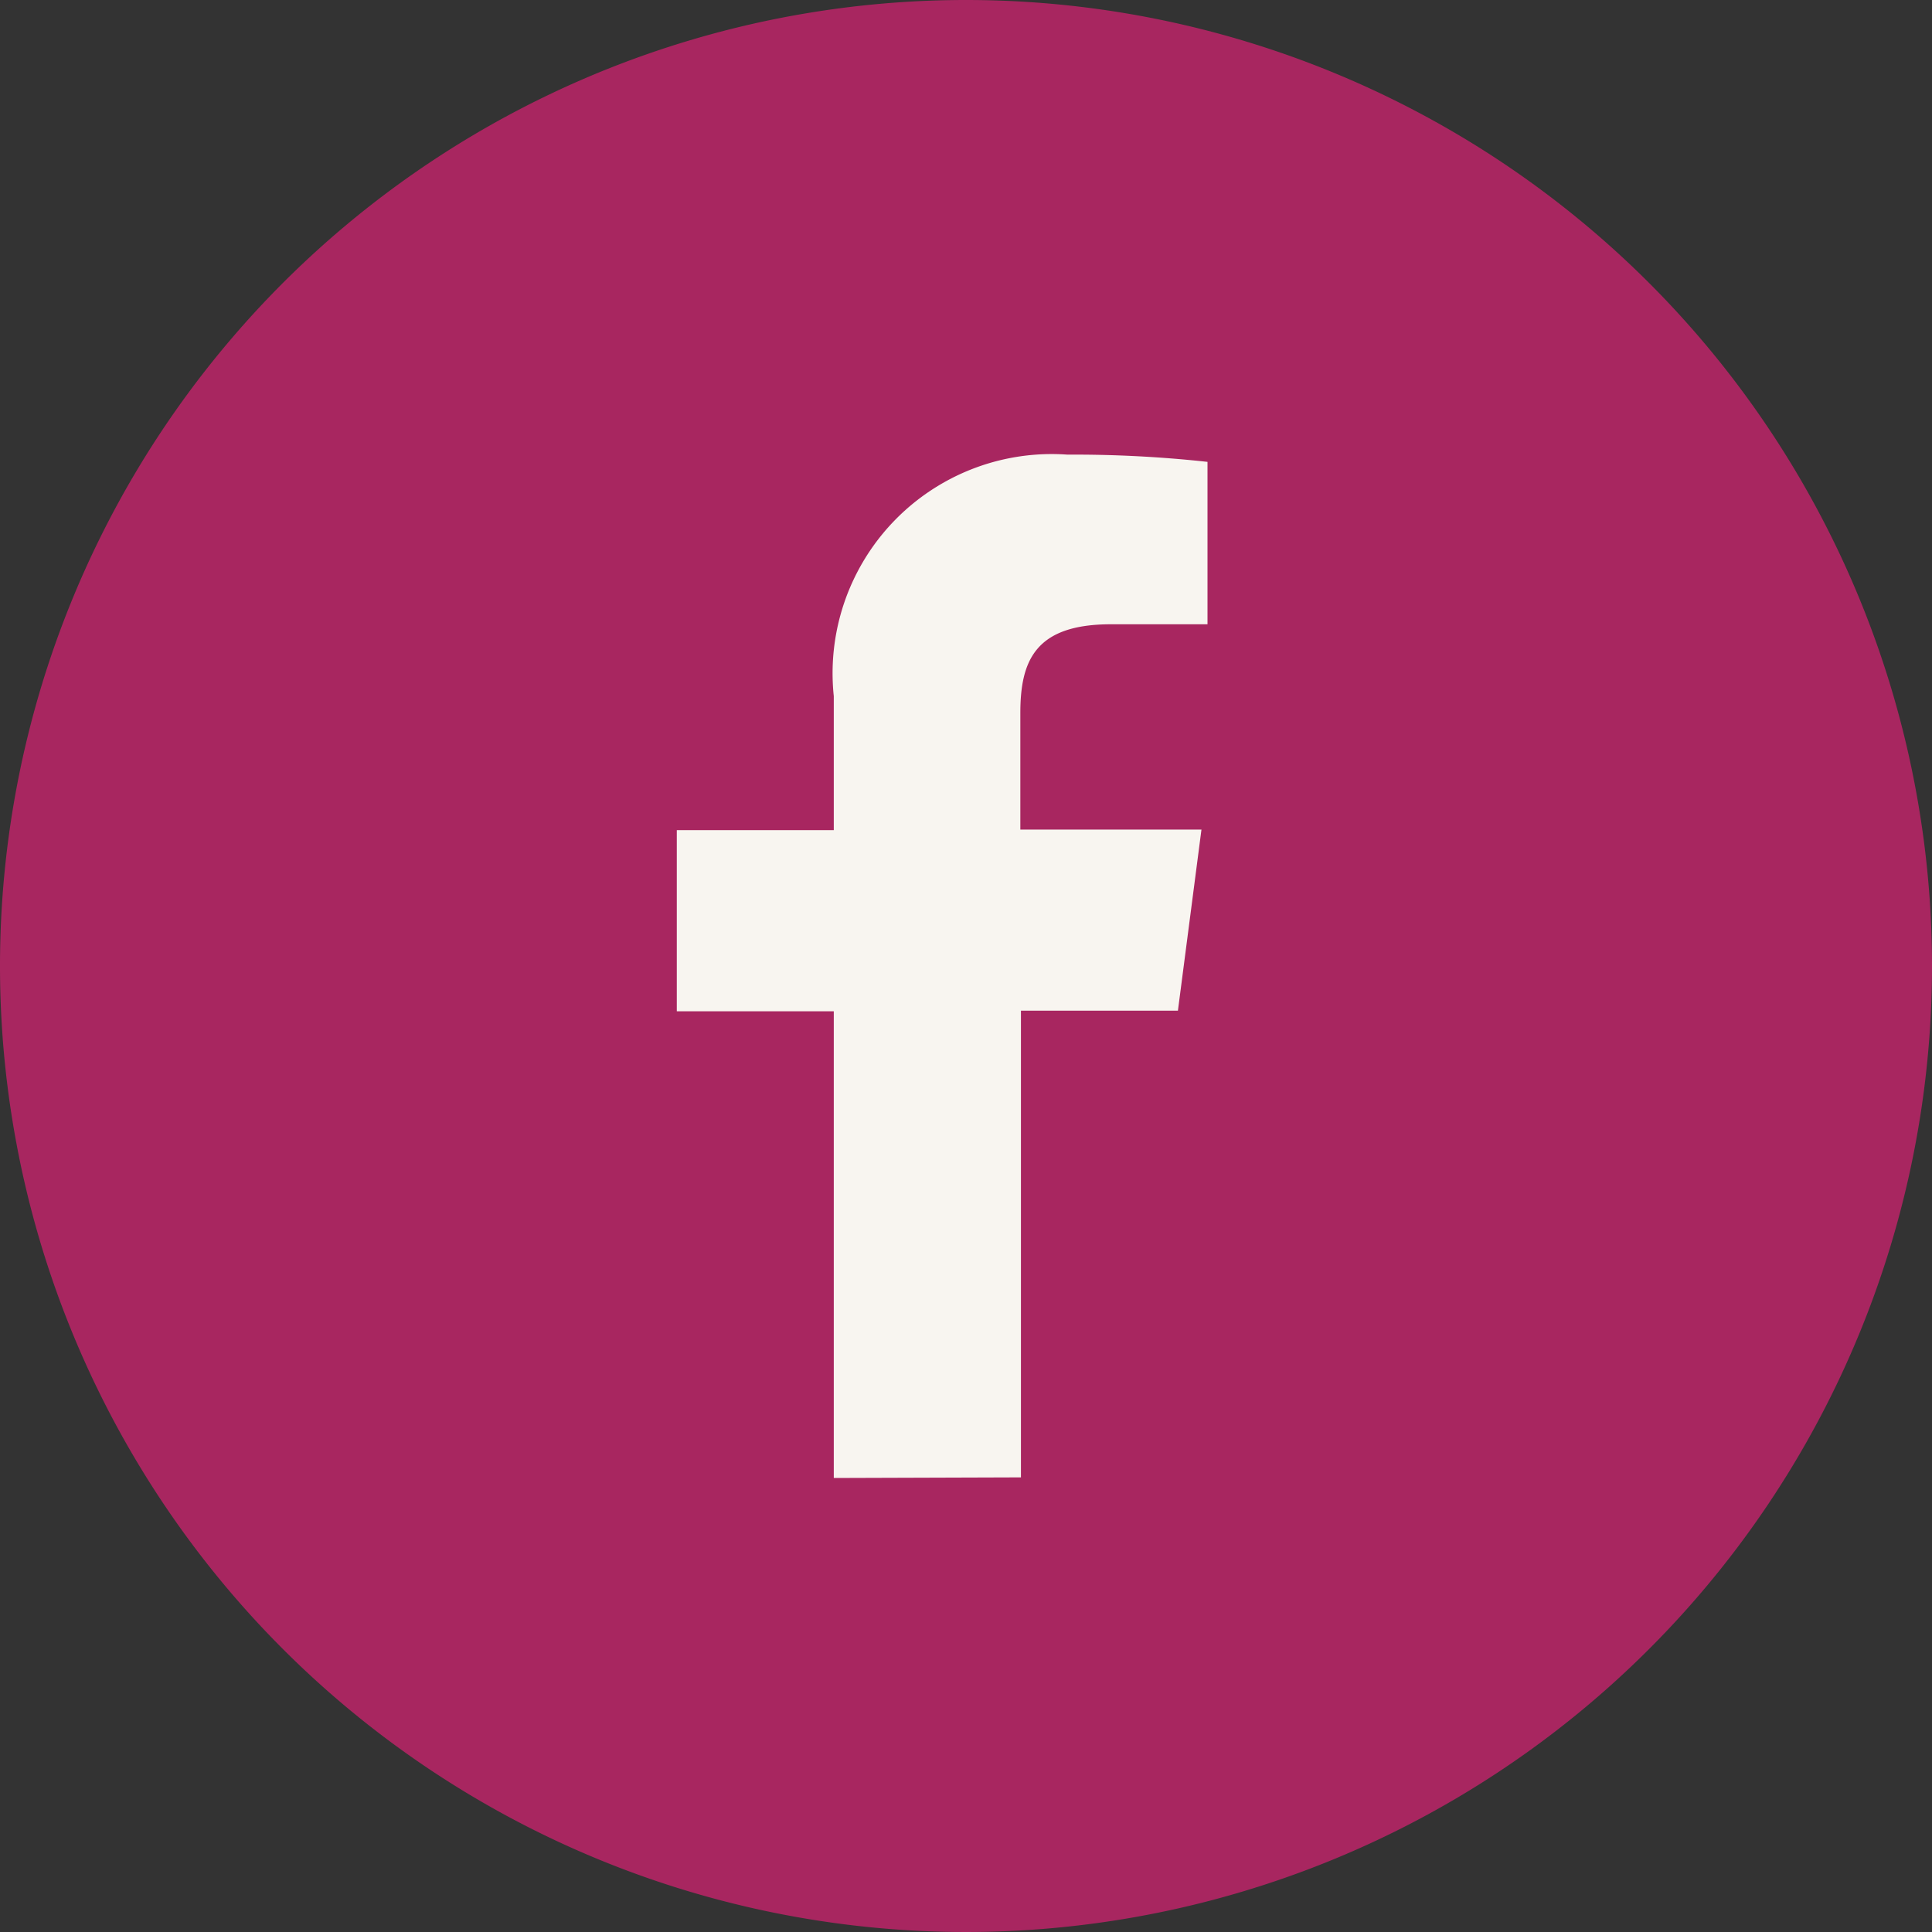
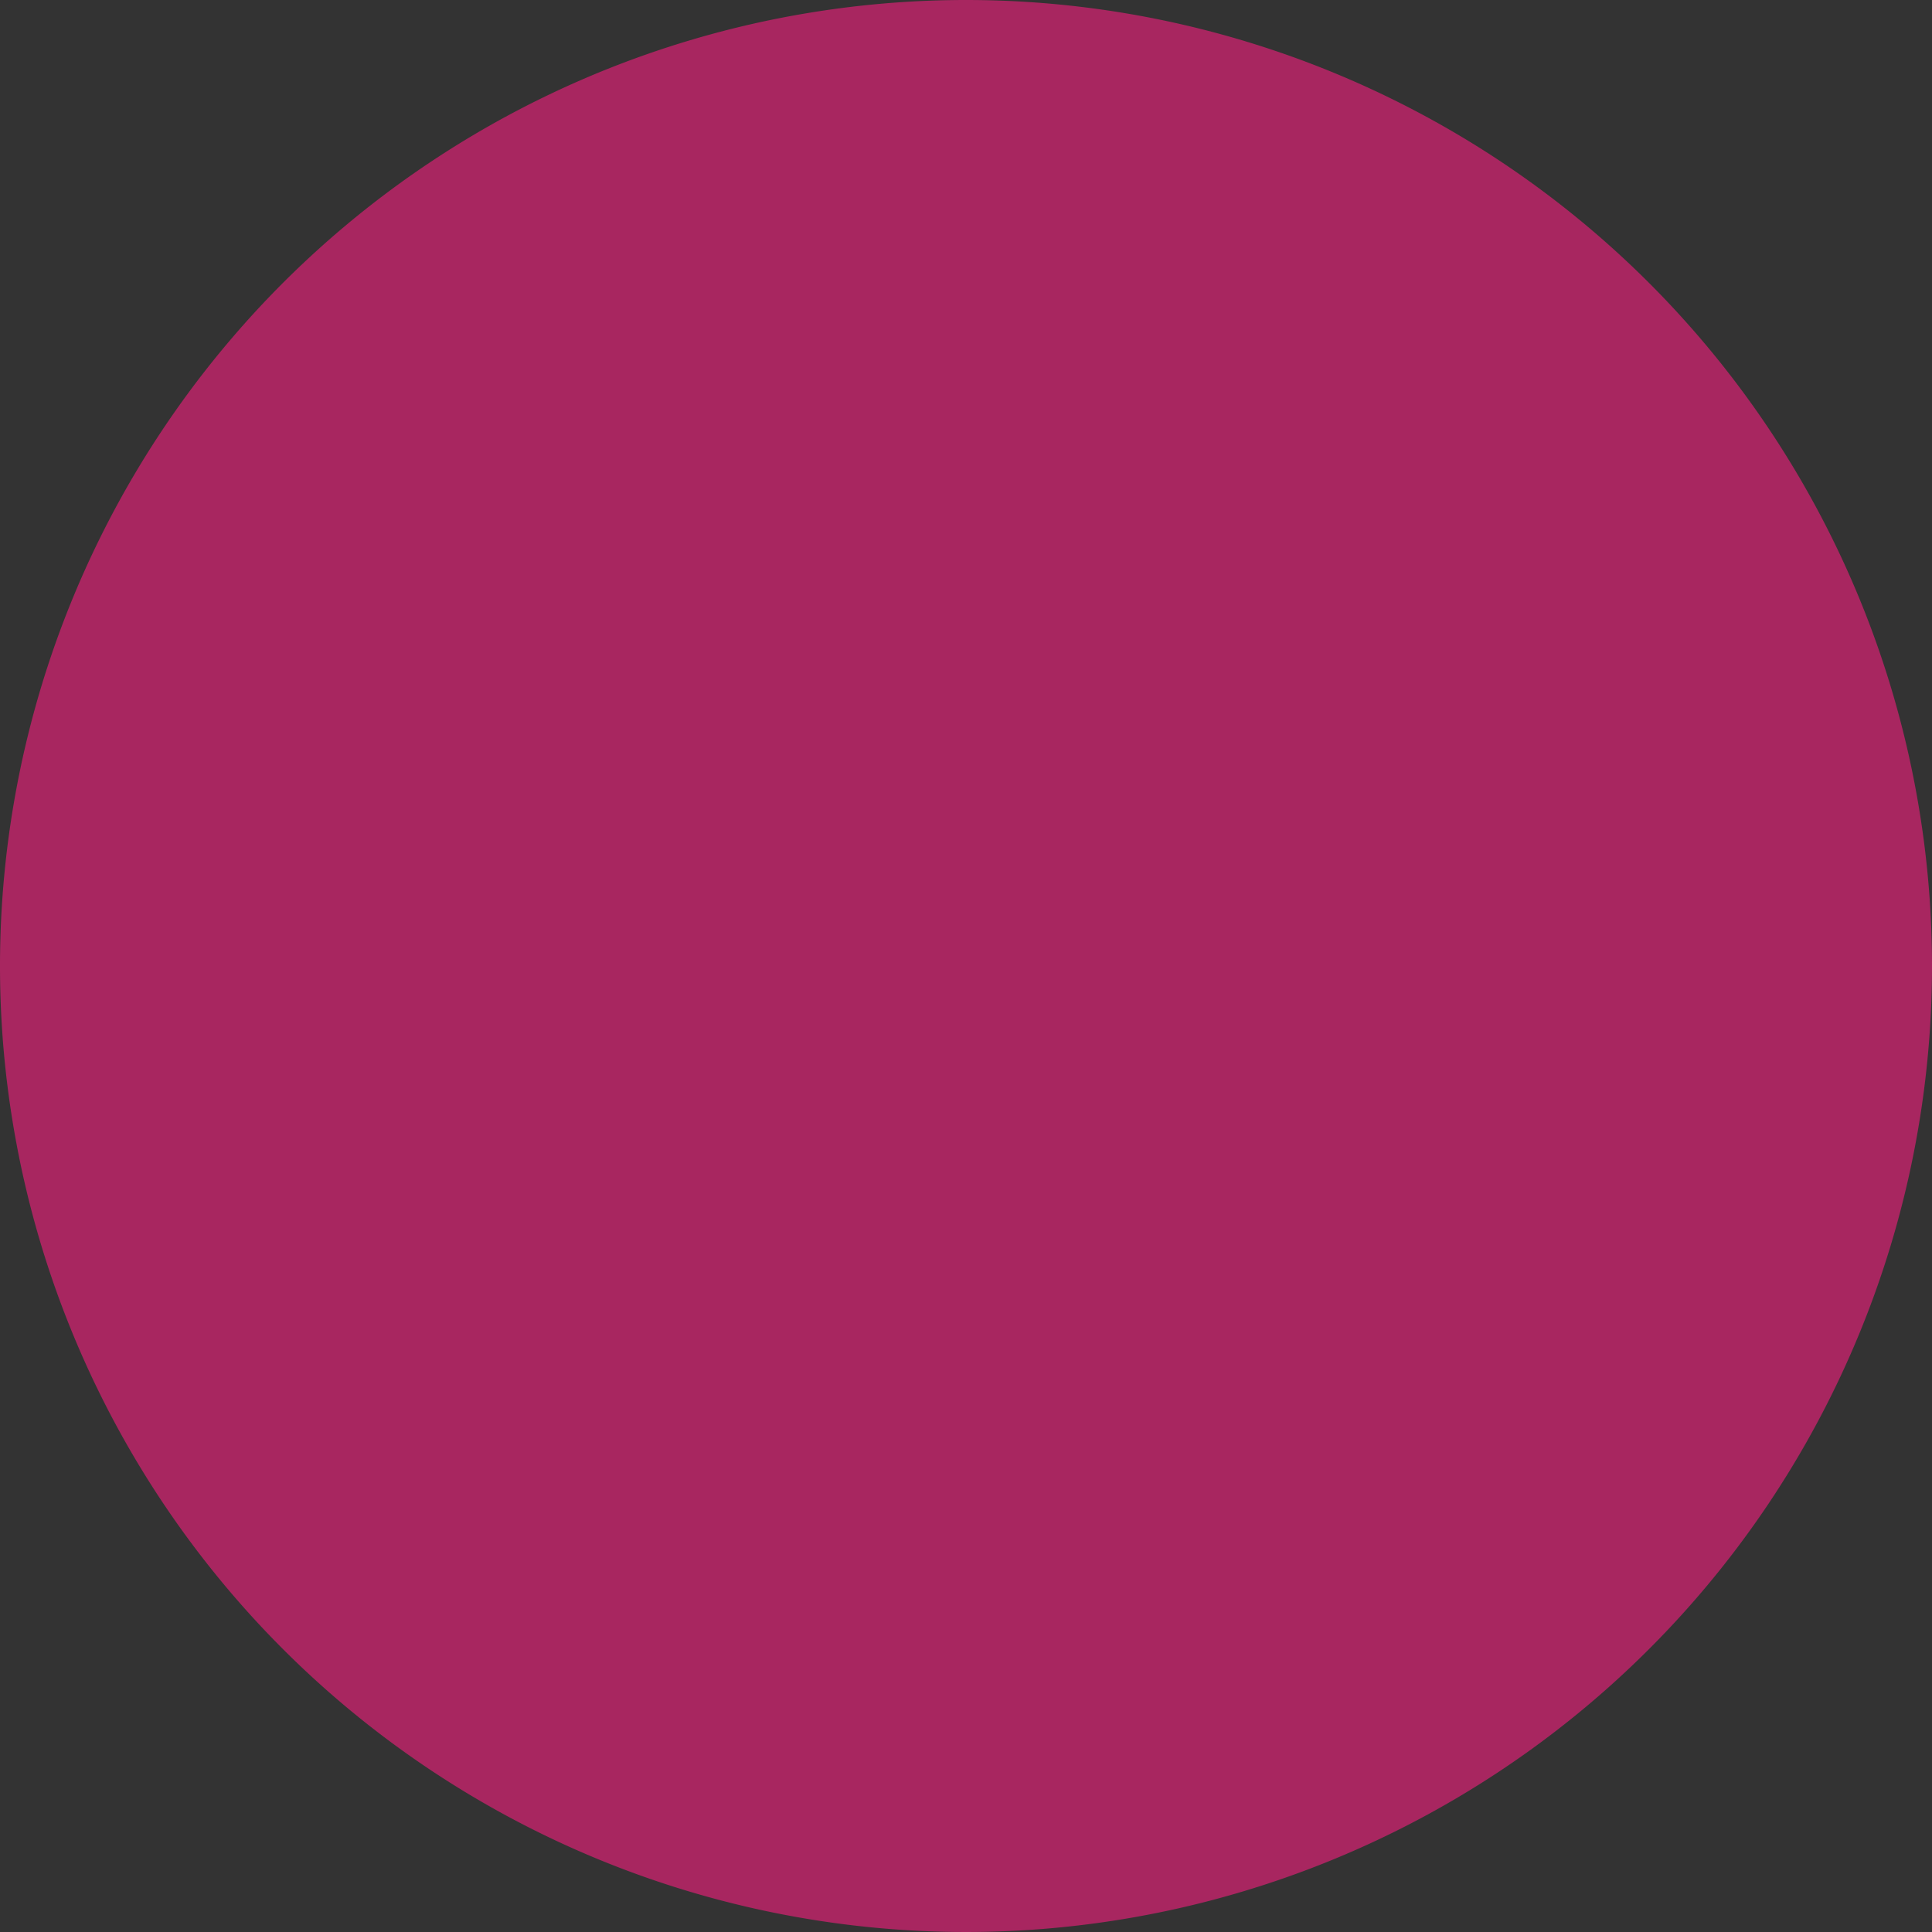
<svg xmlns="http://www.w3.org/2000/svg" id="Layer_1" data-name="Layer 1" viewBox="0 0 32 32">
  <rect x="0" y="0" width="32" height="32" fill="#333333" stroke="none" />
  <defs>
    <style>.cls-1{fill:#a82660;}.cls-2{fill:#f8f5f0;}</style>
  </defs>
  <path class="cls-1" d="M32,16A16,16,0,1,1,16,0,16,16,0,0,1,32,16" />
-   <path class="cls-2" d="M16.91,24.47V16.74h2.6l.39-3h-3V11.81c0-.87.25-1.47,1.5-1.47H20V7.65a20.35,20.35,0,0,0-2.32-.12,3.63,3.63,0,0,0-3.87,4v2.22h-2.6v3h2.6v7.73Z" />
</svg>